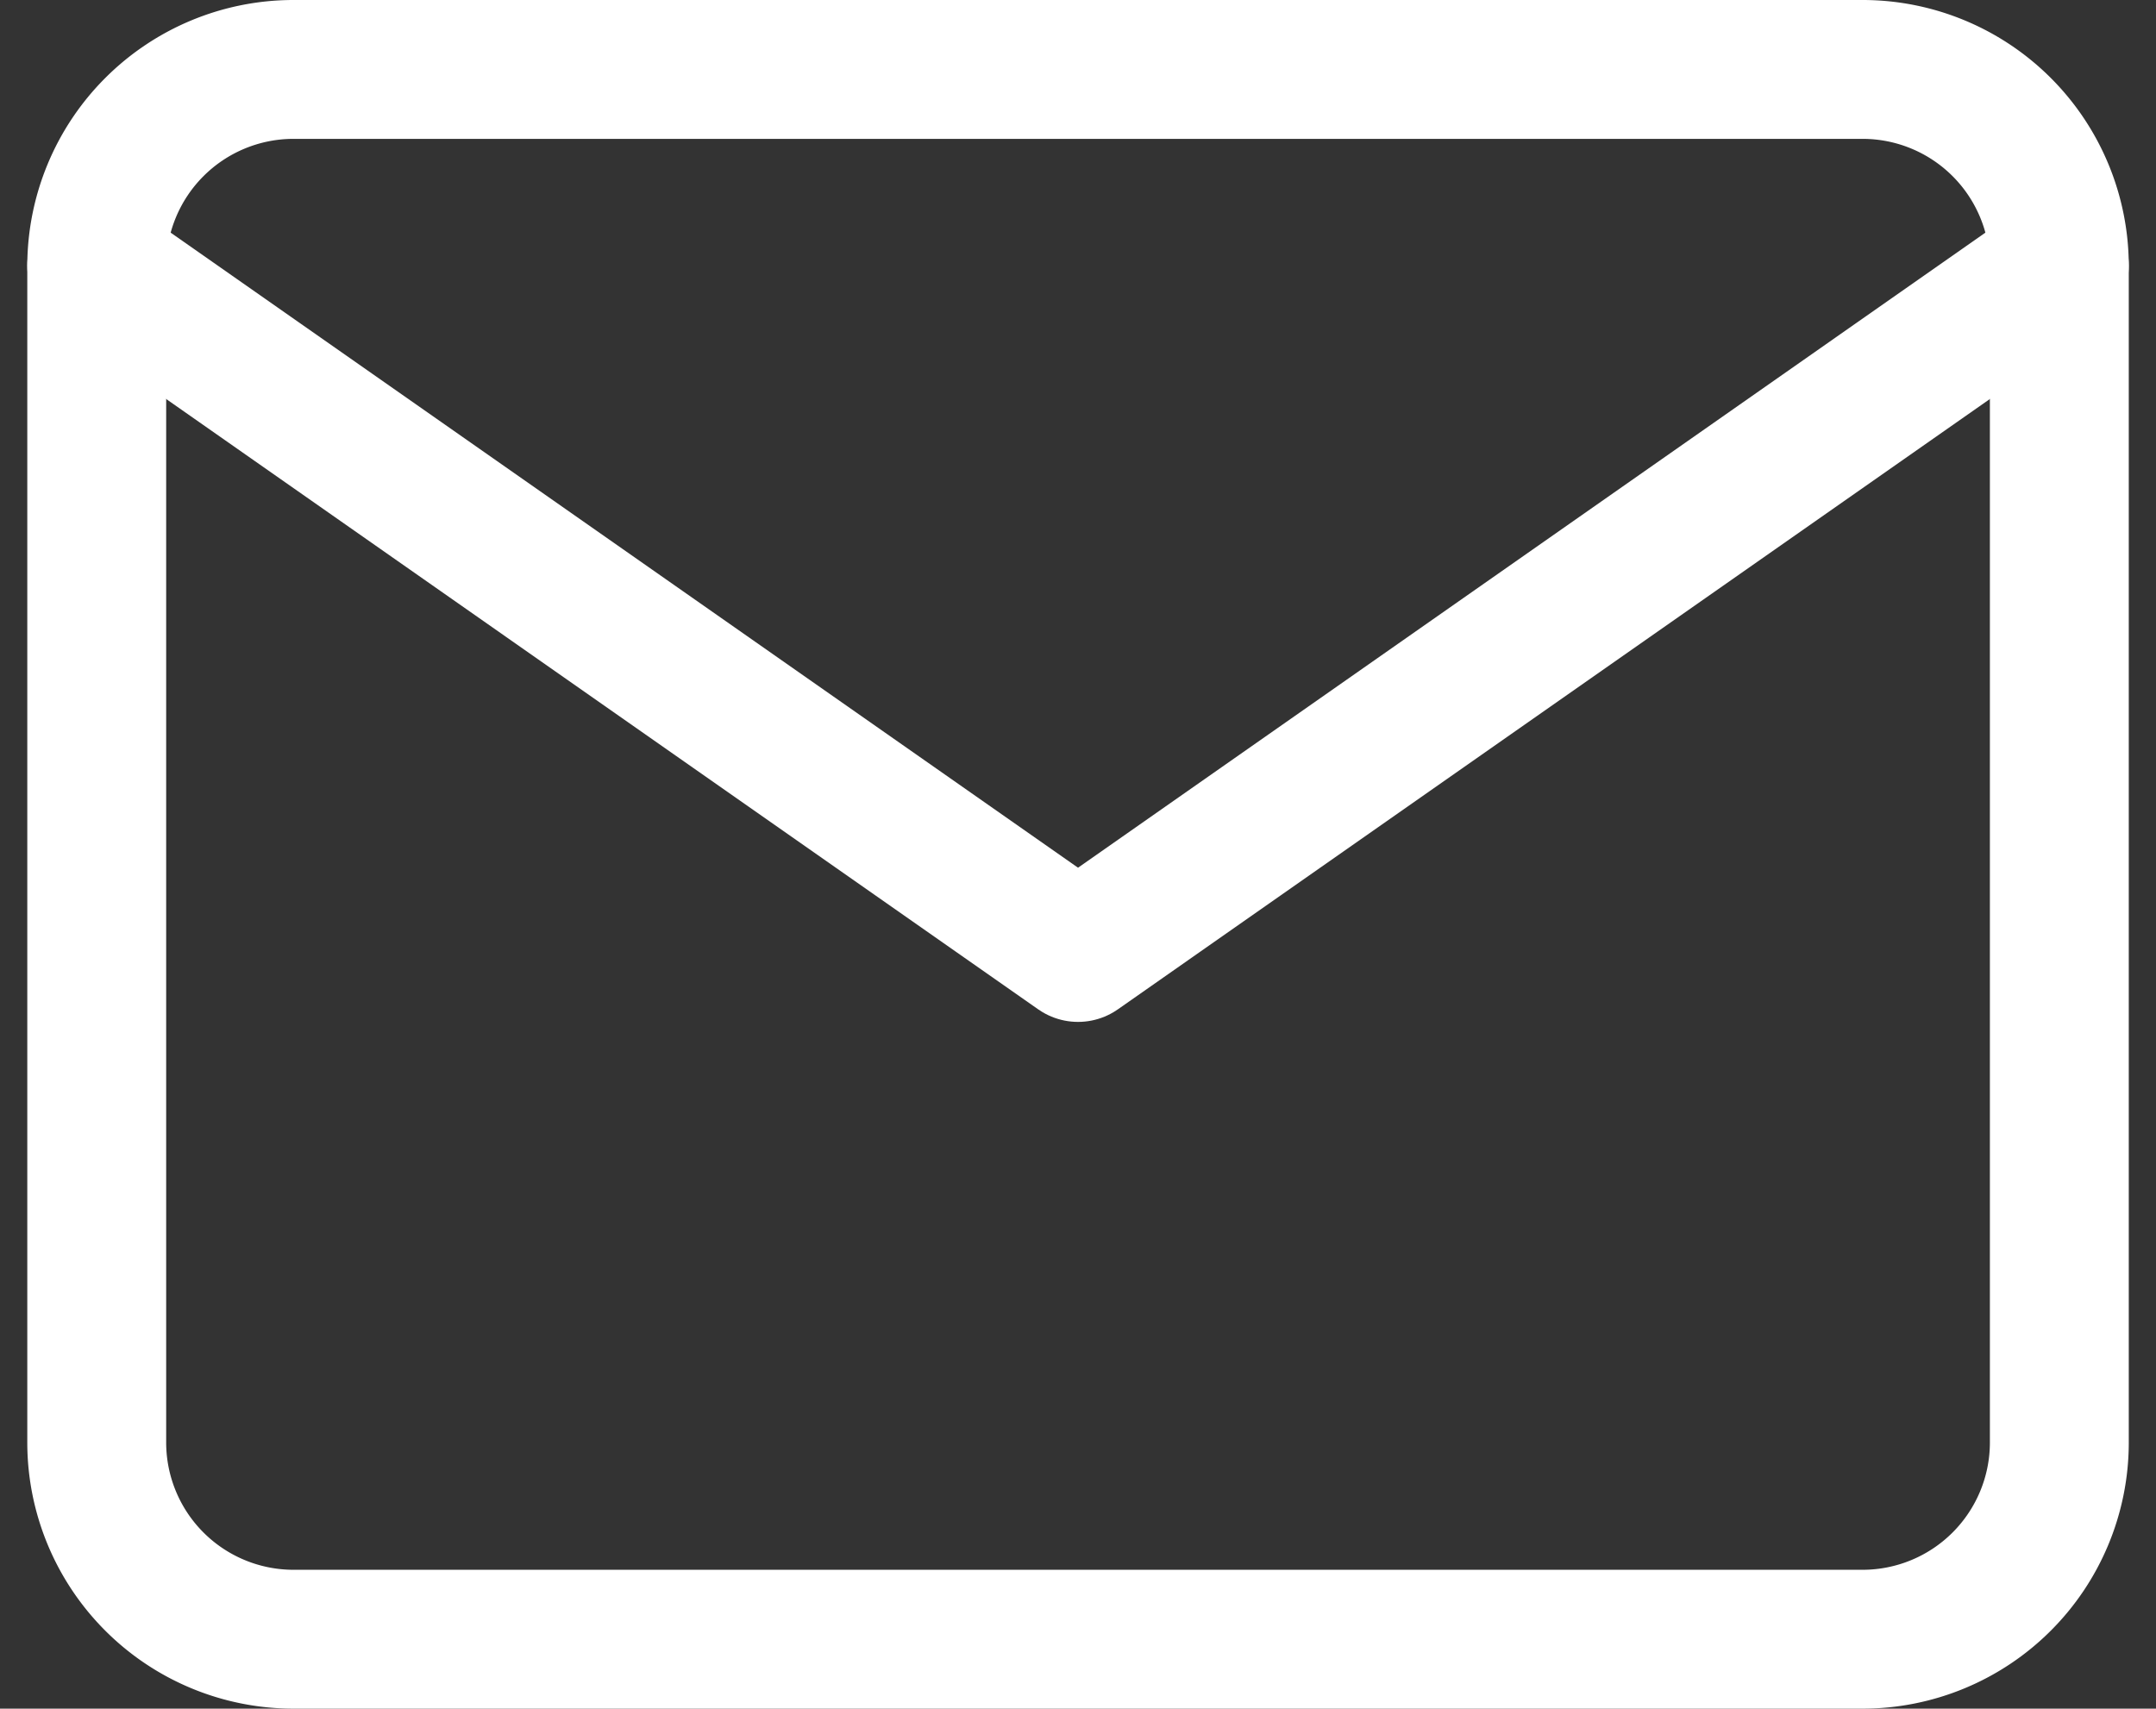
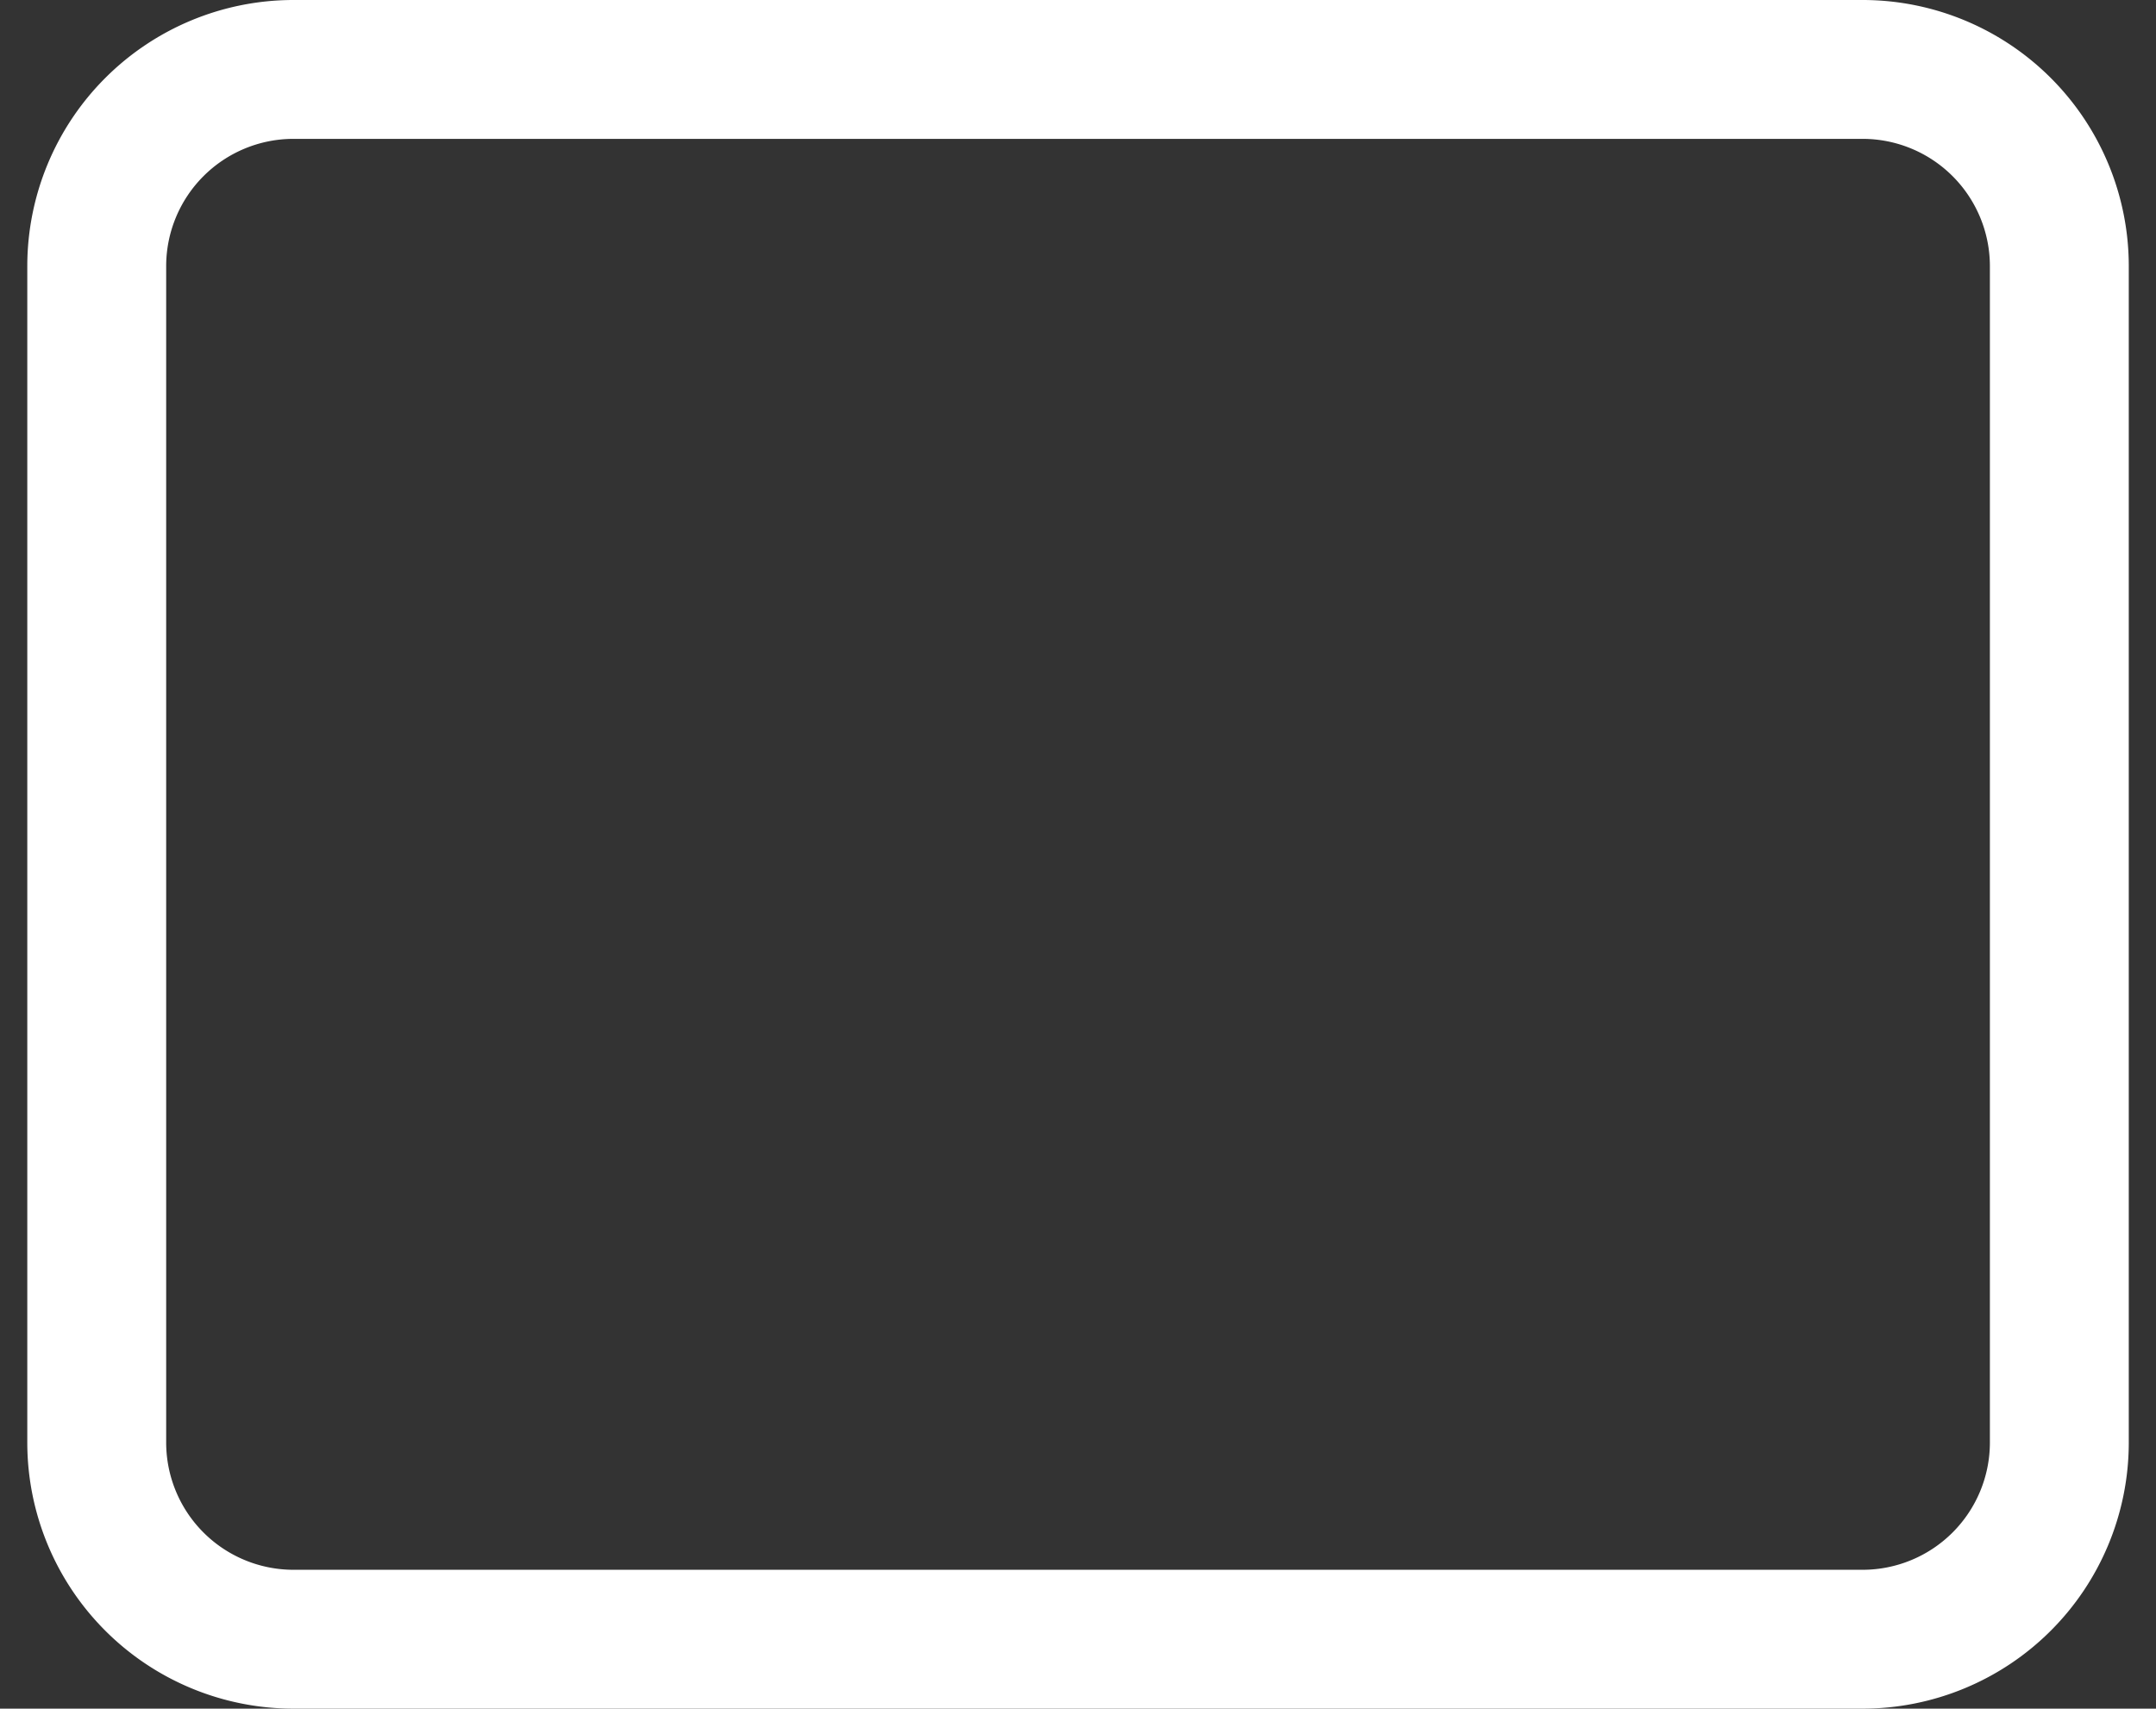
<svg xmlns="http://www.w3.org/2000/svg" width="31.047" height="24.609" viewBox="0 0 31.047 24.609">
  <rect x="0" y="0" width="31.047" height="24.609" fill="#333333" stroke="none" />
  <g id="Icon_feather-mail" data-name="Icon feather-mail" transform="translate(1.393 1)">
    <path id="Path_155" data-name="Path 155" d="M5.826,6H28.436a2.834,2.834,0,0,1,2.826,2.826V25.783a2.834,2.834,0,0,1-2.826,2.826H5.826A2.834,2.834,0,0,1,3,25.783V8.826A2.834,2.834,0,0,1,5.826,6Z" transform="translate(-3 -6)" fill="none" stroke="#fff" stroke-linecap="round" stroke-linejoin="round" stroke-width="2" />
-     <path id="Path_156" data-name="Path 156" d="M31.262,9,17.131,18.892,3,9" transform="translate(-3 -6.174)" fill="none" stroke="#fff" stroke-linecap="round" stroke-linejoin="round" stroke-width="2" />
  </g>
</svg>